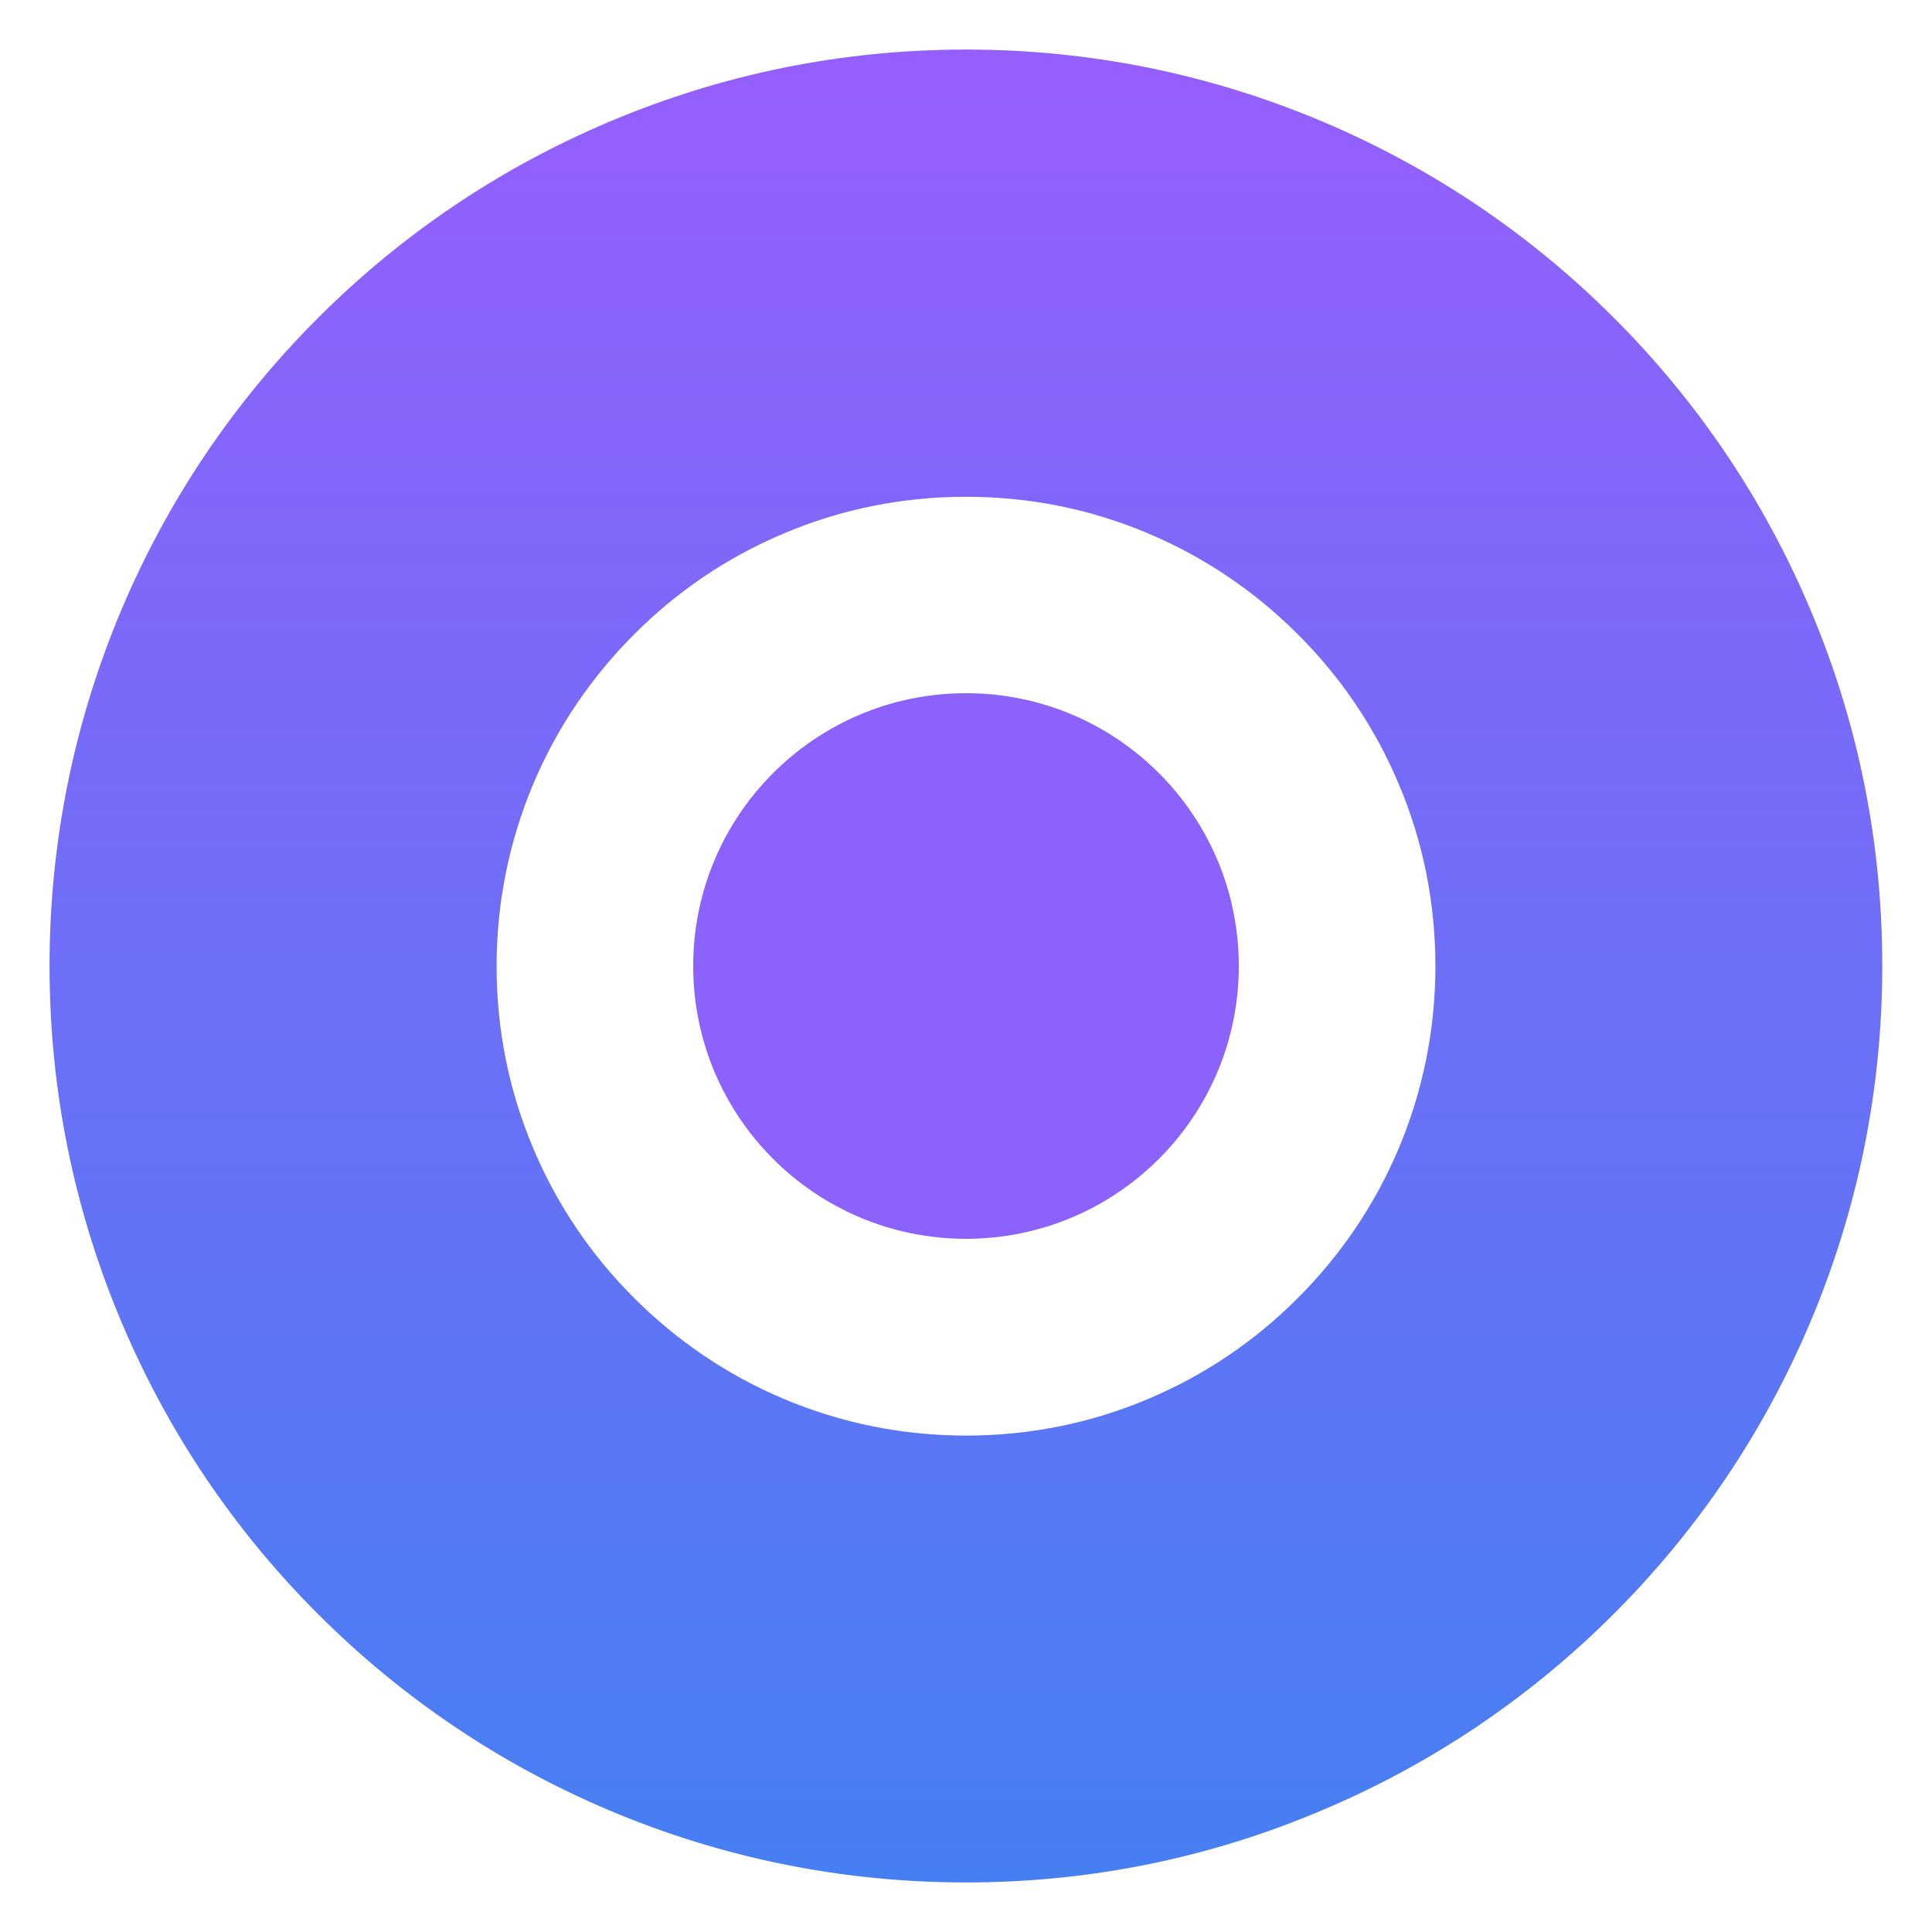
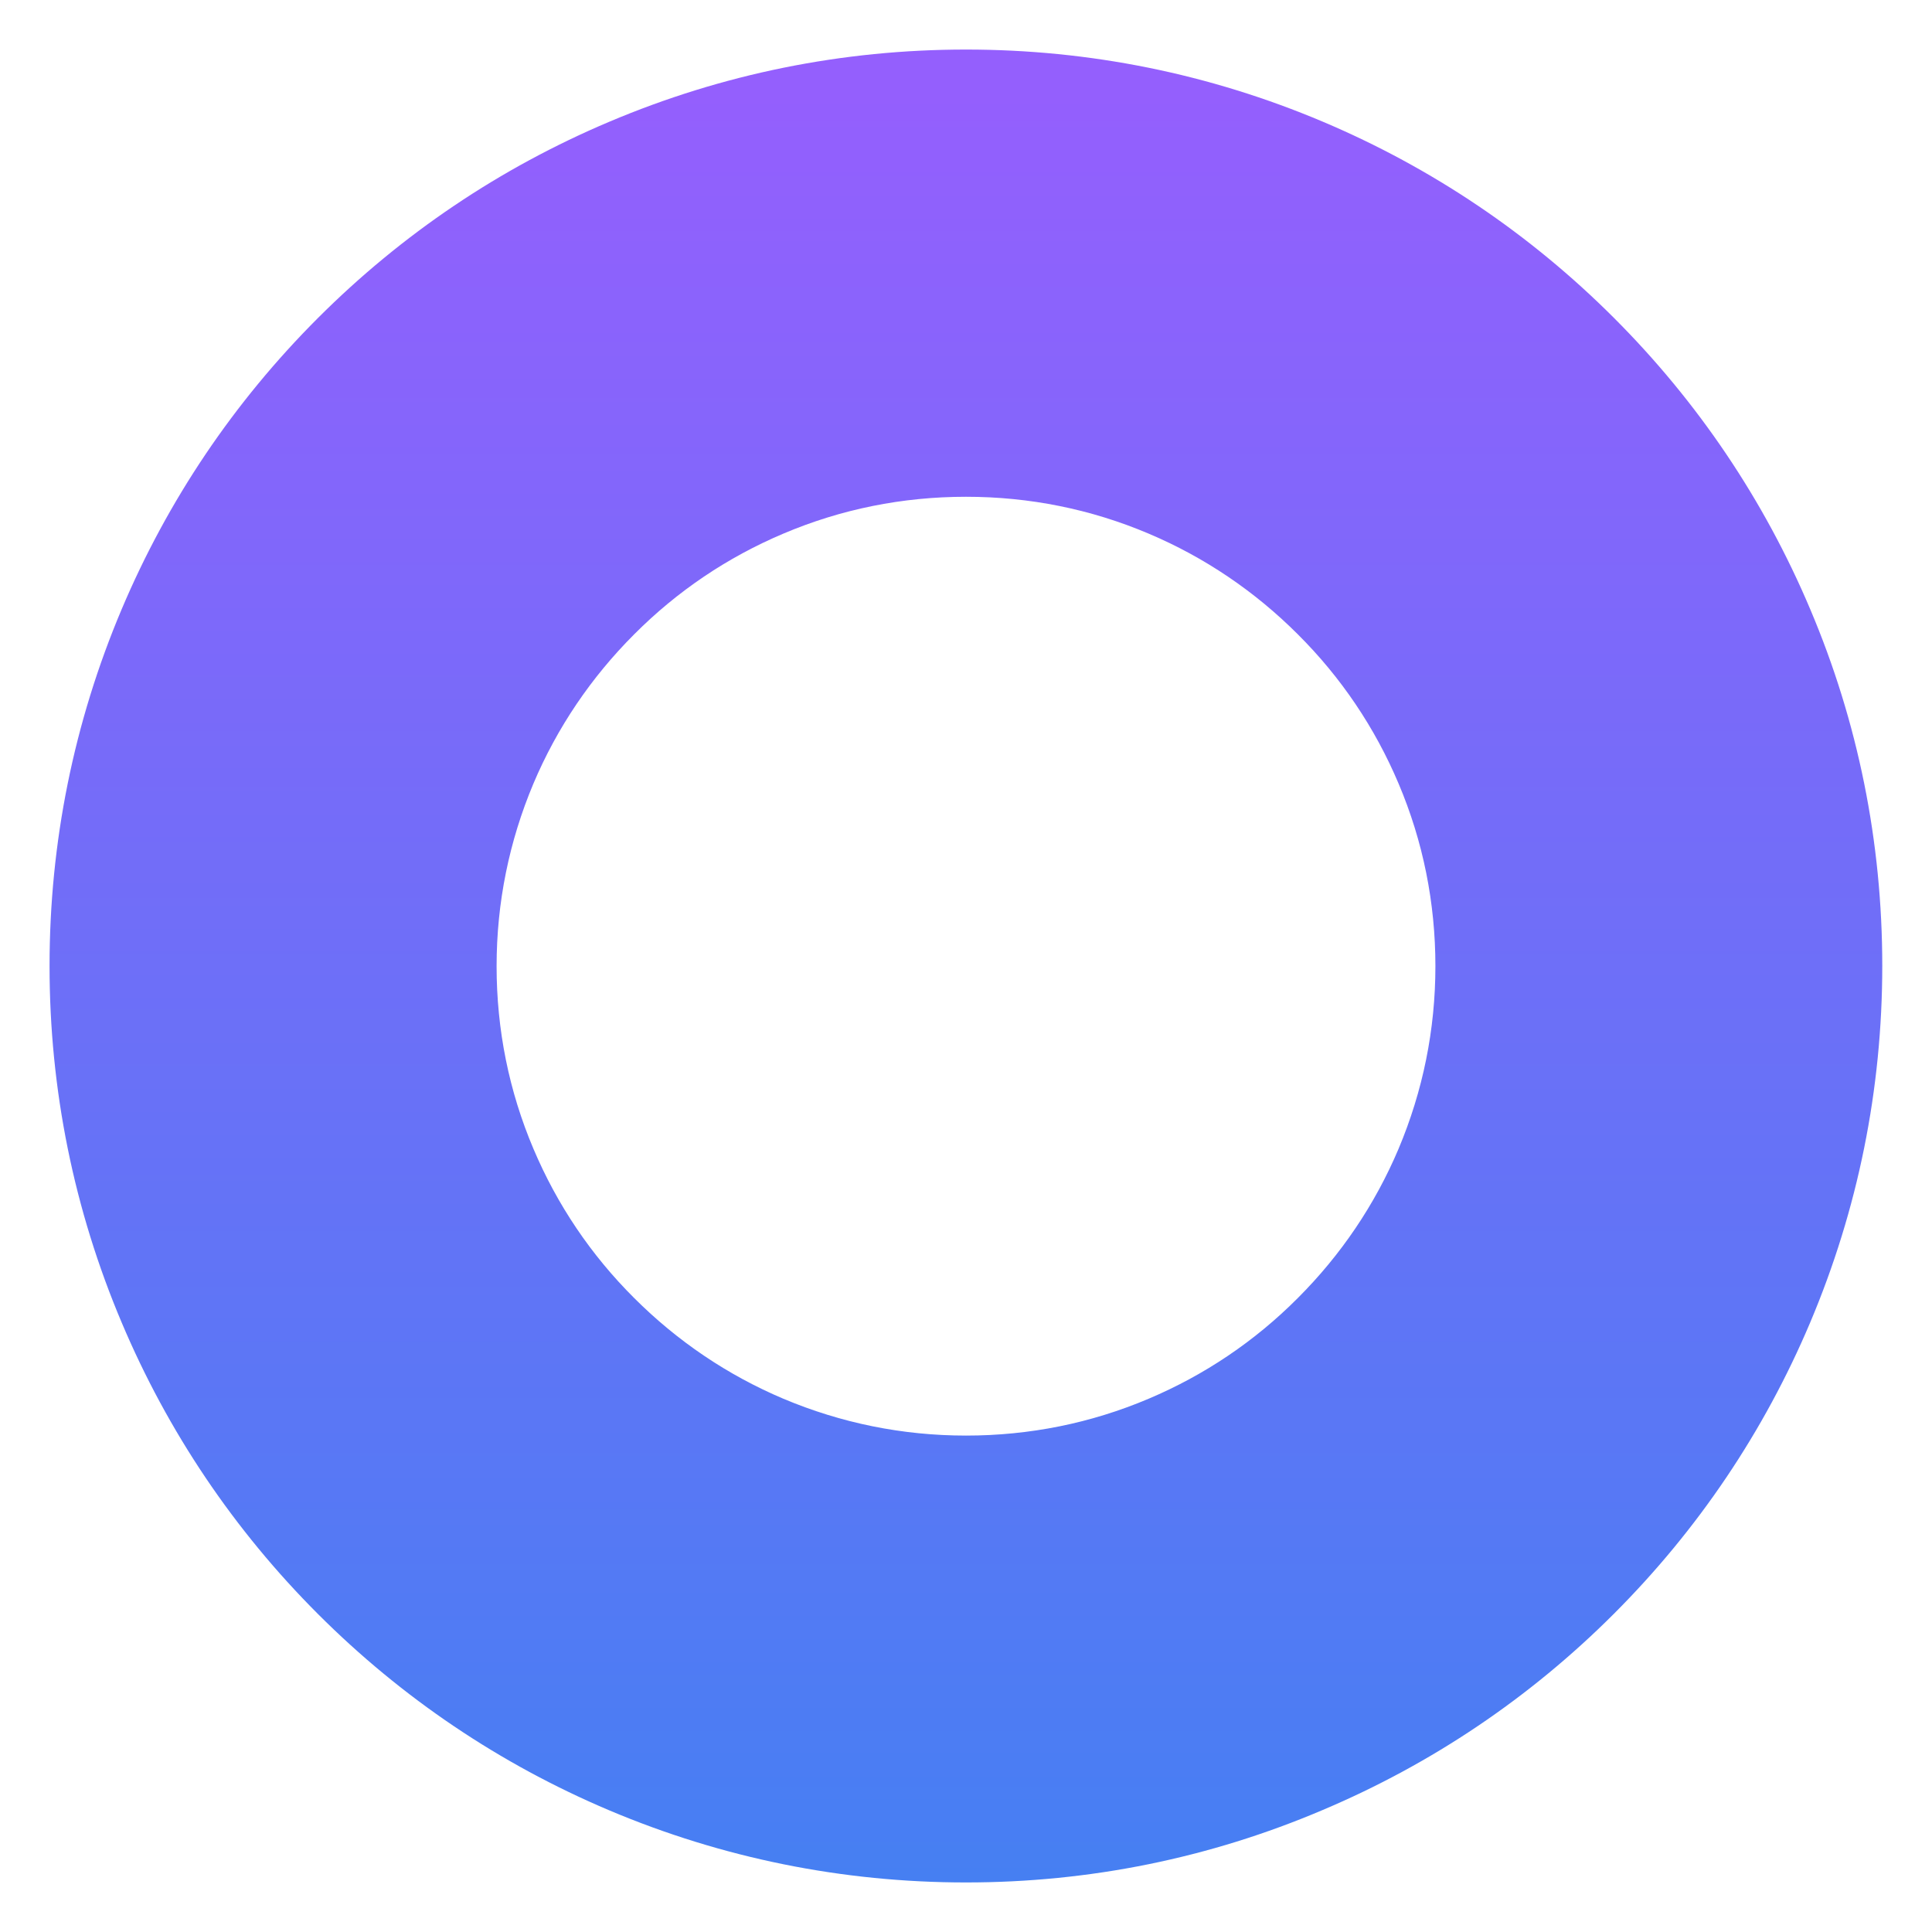
<svg xmlns="http://www.w3.org/2000/svg" version="1.1" id="Layer_1" x="0px" y="0px" viewBox="0 0 1080 1080" style="enable-background:new 0 0 1080 1080;" xml:space="preserve">
  <style type="text/css">
	.st0{fill:url(#SVGID_1_);}
	.st1{fill:#8C62FC;}
</style>
  <g>
    <linearGradient id="SVGID_1_" gradientUnits="userSpaceOnUse" x1="540" y1="51.705" x2="540" y2="1076.244">
      <stop offset="0" style="stop-color:#945FFD" />
      <stop offset="1" style="stop-color:#4480F2" />
    </linearGradient>
    <path class="st0" d="M540,1052.3c-69.1,0-136.2-13.6-199.4-40.3c-61-25.8-115.8-62.7-162.8-109.7c-47-47-83.9-101.8-109.7-162.8   C41.3,676.2,27.7,609.1,27.7,540c0-69.1,13.6-136.2,40.3-199.4c25.8-61,62.7-115.8,109.7-162.8c47-47,101.8-83.9,162.8-109.7   C403.8,41.3,470.9,27.7,540,27.7S676.2,41.3,739.4,68c61,25.8,115.8,62.7,162.8,109.7c47,47,83.9,101.8,109.7,162.8   c26.8,63.2,40.3,130.3,40.3,199.4c0,69.1-13.6,136.2-40.3,199.4c-25.8,61-62.7,115.8-109.7,162.8c-47,47-101.8,83.9-162.8,109.7   C676.2,1038.7,609.1,1052.3,540,1052.3z M540,277.7c-35.5,0-69.8,6.9-102.1,20.6c-31.2,13.2-59.3,32.1-83.4,56.3   c-24.1,24.1-43.1,52.2-56.3,83.4c-13.6,32.3-20.6,66.6-20.6,102.1s6.9,69.8,20.6,102.1c13.2,31.2,32.1,59.3,56.3,83.4   c24.1,24.1,52.2,43.1,83.4,56.3c32.3,13.6,66.6,20.6,102.1,20.6s69.8-6.9,102.1-20.6c31.2-13.2,59.3-32.1,83.4-56.3   c24.1-24.1,43.1-52.2,56.3-83.4c13.6-32.3,20.6-66.6,20.6-102.1s-6.9-69.8-20.6-102.1c-13.2-31.2-32.1-59.3-56.3-83.4   c-24.1-24.1-52.2-43.1-83.4-56.3C609.8,284.6,575.5,277.7,540,277.7z" />
-     <circle class="st1" cx="540" cy="540" r="152.5" />
  </g>
</svg>